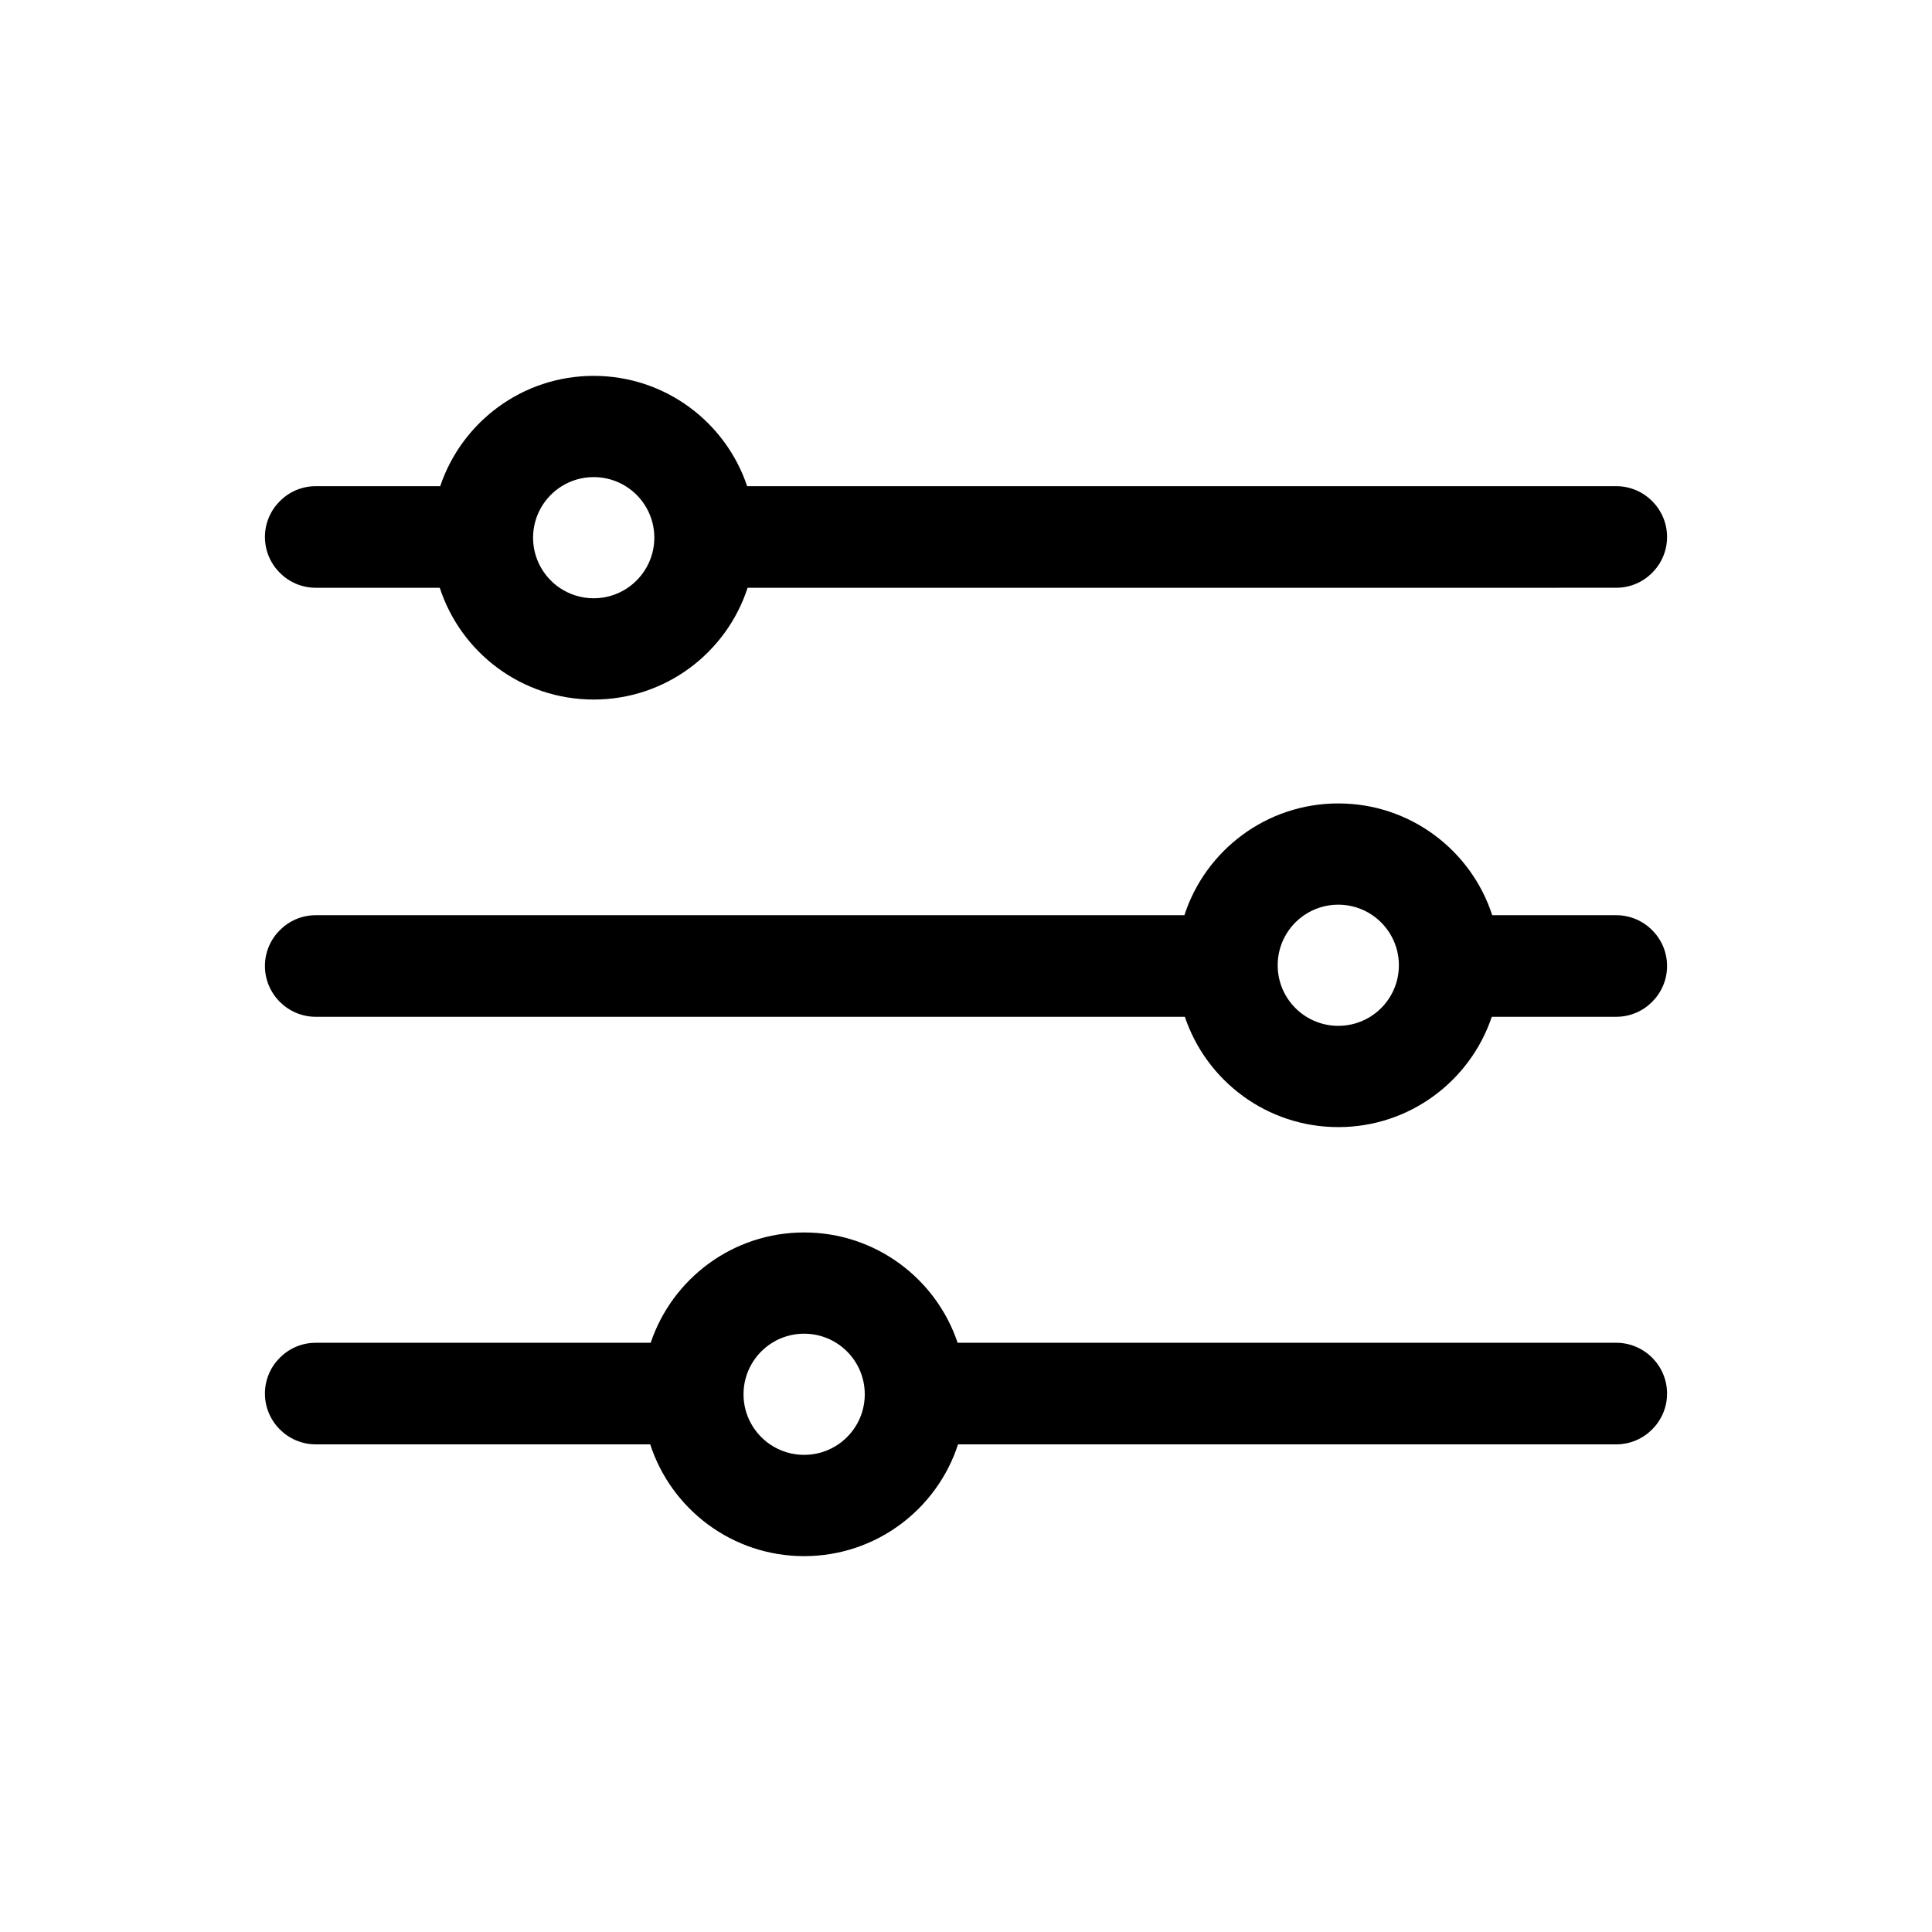
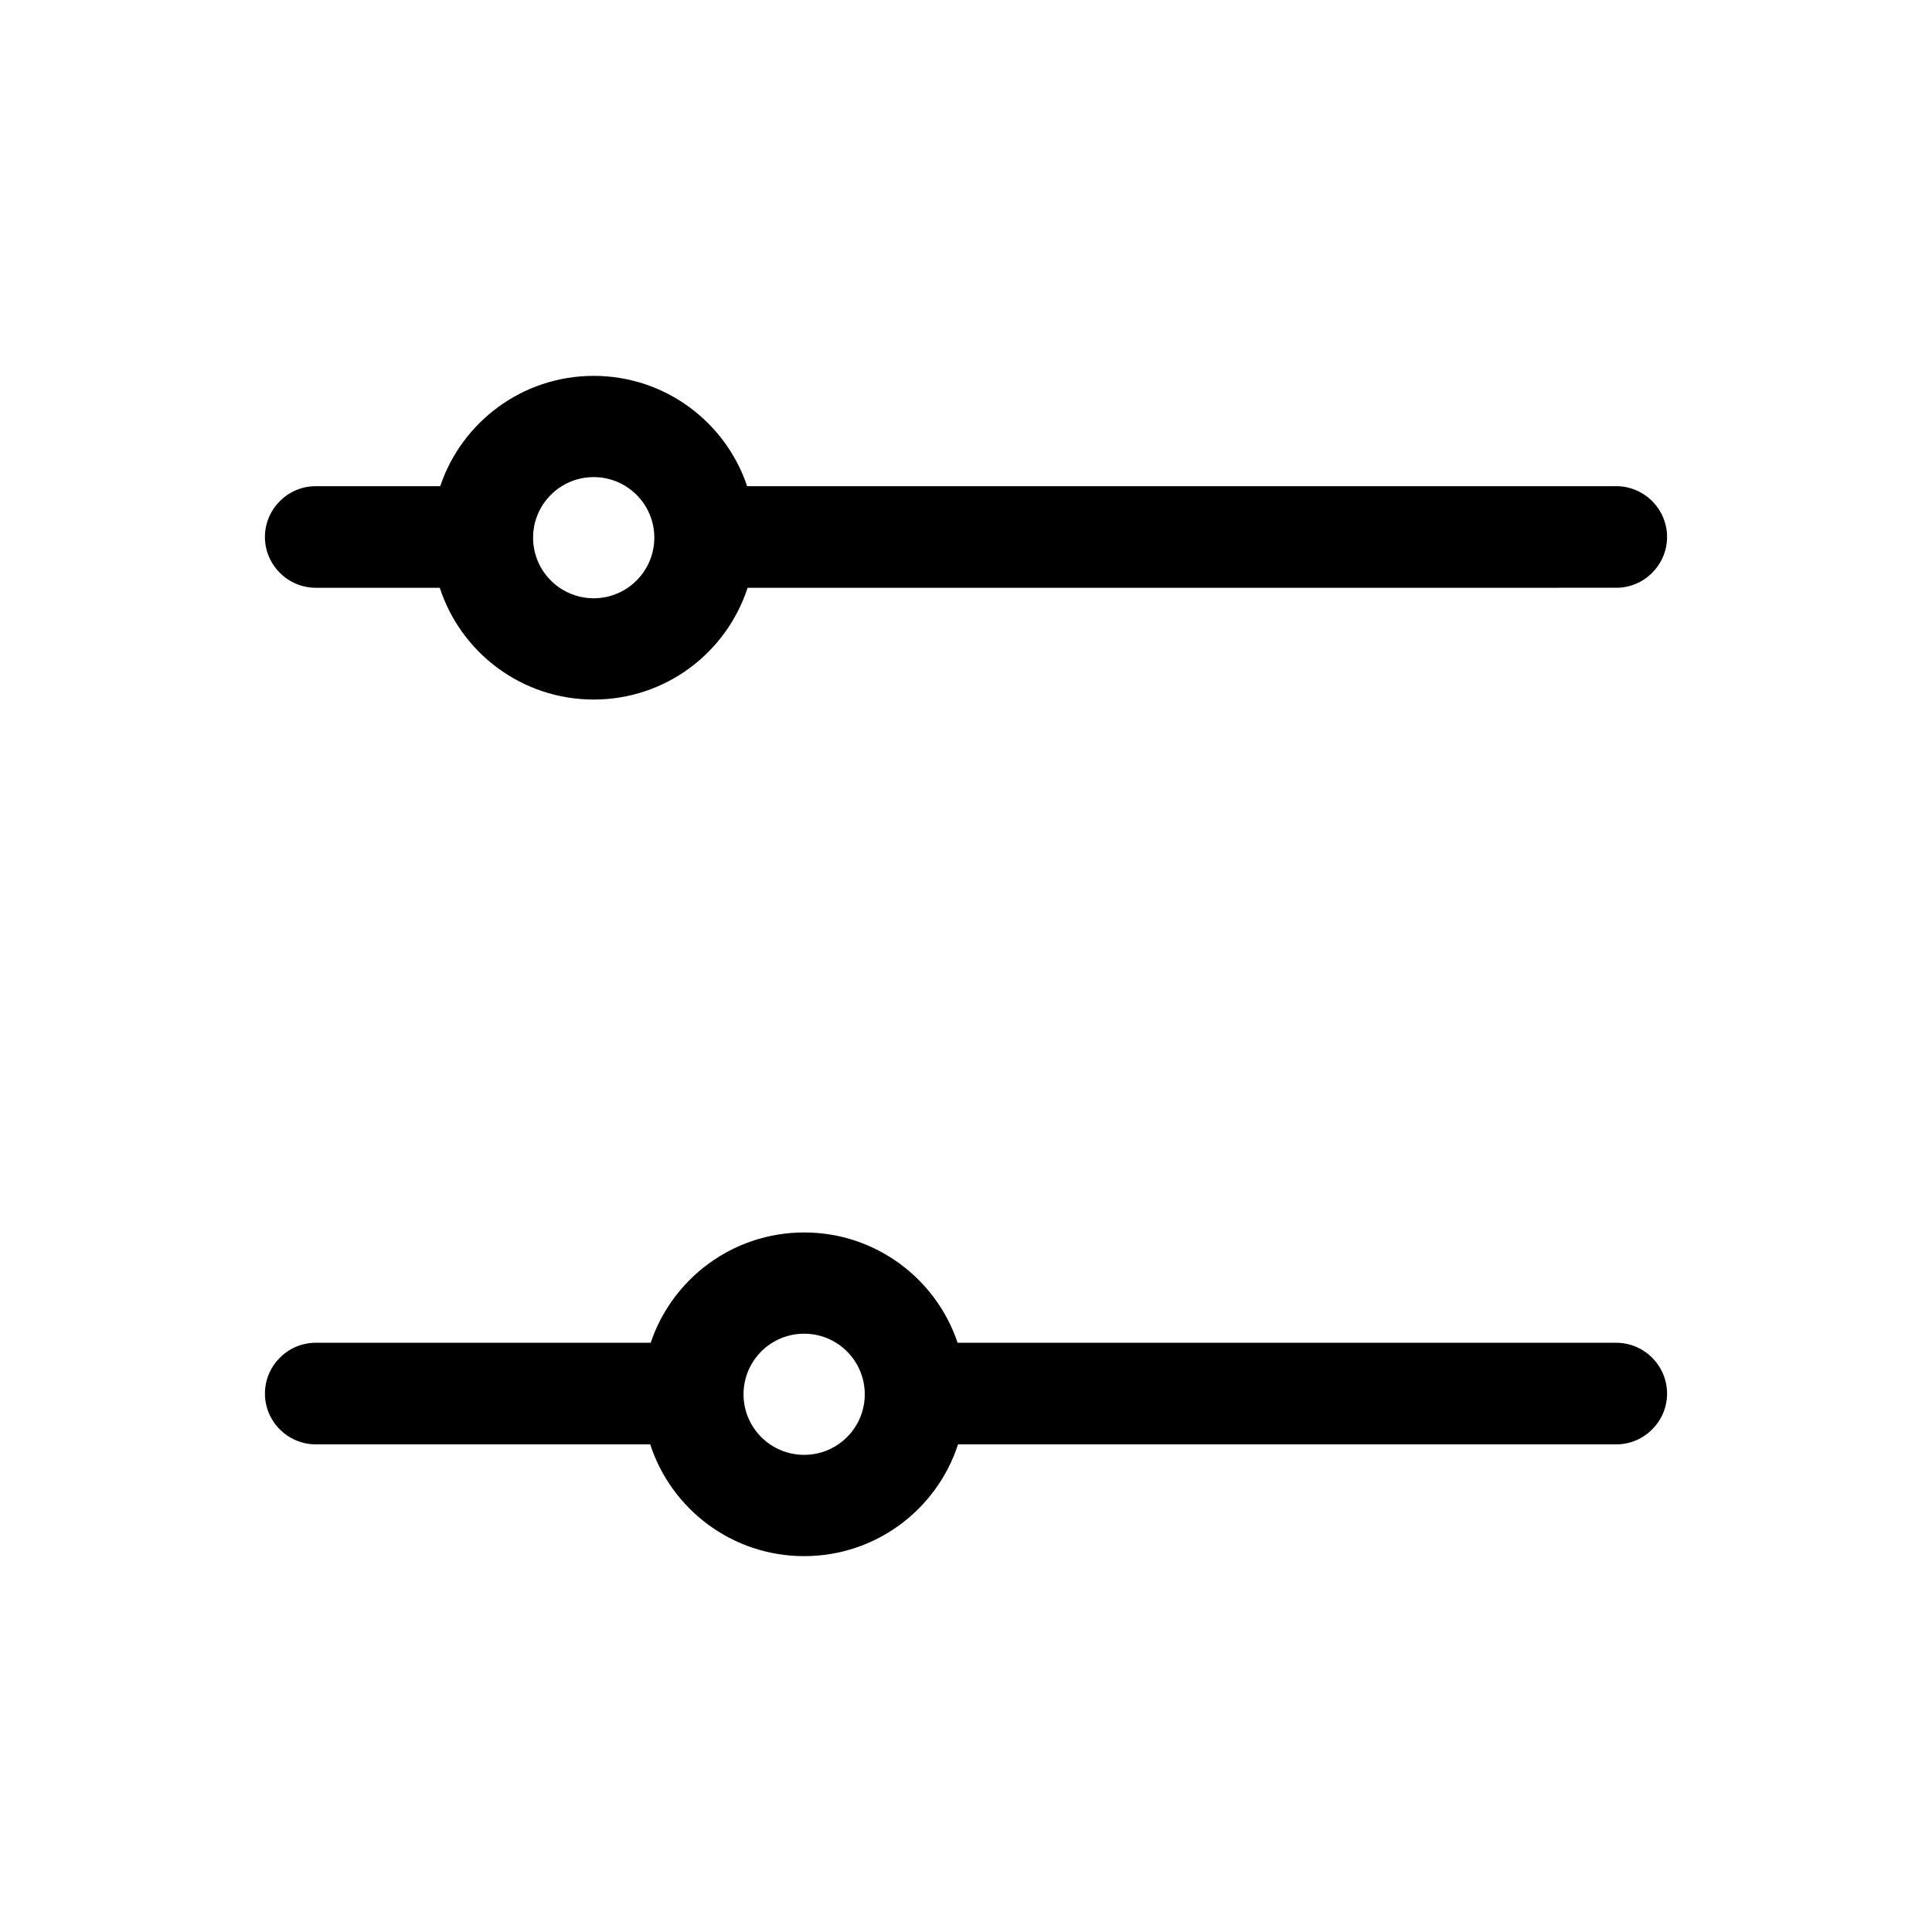
<svg xmlns="http://www.w3.org/2000/svg" version="1.1" id="Layer_1" x="0px" y="0px" viewBox="0 0 595.28 595.28" style="enable-background:new 0 0 595.28 595.28;" xml:space="preserve">
  <g>
    <path d="M498,149.8H230.21c-6.63-19.76-25.29-33.99-47.28-33.99s-40.66,14.23-47.29,33.99H97.28c-4.3,0-8.22,1.76-11.05,4.6   c-2.84,2.84-4.6,6.75-4.6,11.05c0,8.61,7.05,15.65,15.65,15.65h38.22c6.49,19.99,25.27,34.44,47.43,34.44s40.93-14.45,47.42-34.44   H498c4.31,0,8.22-1.76,11.05-4.6c2.84-2.83,4.6-6.75,4.6-11.05C513.65,156.84,506.61,149.8,498,149.8z M193.44,181.1   c-2.99,2.04-6.61,3.24-10.51,3.24s-7.52-1.2-10.52-3.24c-4.92-3.36-8.16-9.02-8.16-15.43c0-6.7,3.54-12.59,8.85-15.88   c2.86-1.77,6.23-2.79,9.83-2.79c3.6,0,6.97,1.02,9.83,2.79c5.31,3.29,8.85,9.17,8.85,15.88   C201.6,172.08,198.36,177.74,193.44,181.1z" />
-     <path d="M498,281.99h-38.22c-6.49-19.99-25.27-34.44-47.43-34.44s-40.93,14.45-47.42,34.44H97.28c-4.31,0-8.22,1.76-11.05,4.6   c-2.84,2.83-4.6,6.75-4.6,11.05c0,8.61,7.04,15.65,15.65,15.65h267.79c6.63,19.76,25.29,33.99,47.28,33.99s40.66-14.23,47.29-33.99   H498c4.3,0,8.22-1.76,11.05-4.6c2.84-2.84,4.6-6.75,4.6-11.05C513.65,289.03,506.6,281.99,498,281.99z M422.18,313.29   c-2.86,1.77-6.23,2.79-9.83,2.79s-6.97-1.02-9.83-2.79c-5.31-3.29-8.85-9.17-8.85-15.88c0-6.41,3.23-12.07,8.16-15.43   c2.99-2.04,6.61-3.24,10.51-3.24c3.9,0,7.52,1.2,10.52,3.24c4.92,3.36,8.16,9.02,8.16,15.43   C431.02,304.12,427.49,310,422.18,313.29z" />
    <path d="M498,413.73H295.06c-6.63-19.76-25.29-33.99-47.28-33.99s-40.66,14.23-47.29,33.99H97.28c-4.31,0-8.22,1.76-11.05,4.6   c-2.84,2.83-4.6,6.75-4.6,11.05c0,8.61,7.04,15.65,15.65,15.65h103.06c6.49,19.99,25.27,34.44,47.43,34.44s40.93-14.45,47.42-34.44   H498c4.31,0,8.22-1.76,11.05-4.6c2.84-2.83,4.6-6.75,4.6-11.05C513.65,420.77,506.6,413.73,498,413.73z M247.77,448.27   c-3.9,0-7.52-1.2-10.52-3.24c-4.92-3.36-8.16-9.02-8.16-15.43c0-6.7,3.54-12.59,8.85-15.88c2.85-1.77,6.22-2.79,9.83-2.79   c3.6,0,6.97,1.02,9.83,2.79c5.31,3.29,8.85,9.17,8.85,15.88c0,6.41-3.23,12.07-8.16,15.43   C255.29,447.07,251.67,448.27,247.77,448.27z" />
  </g>
</svg>